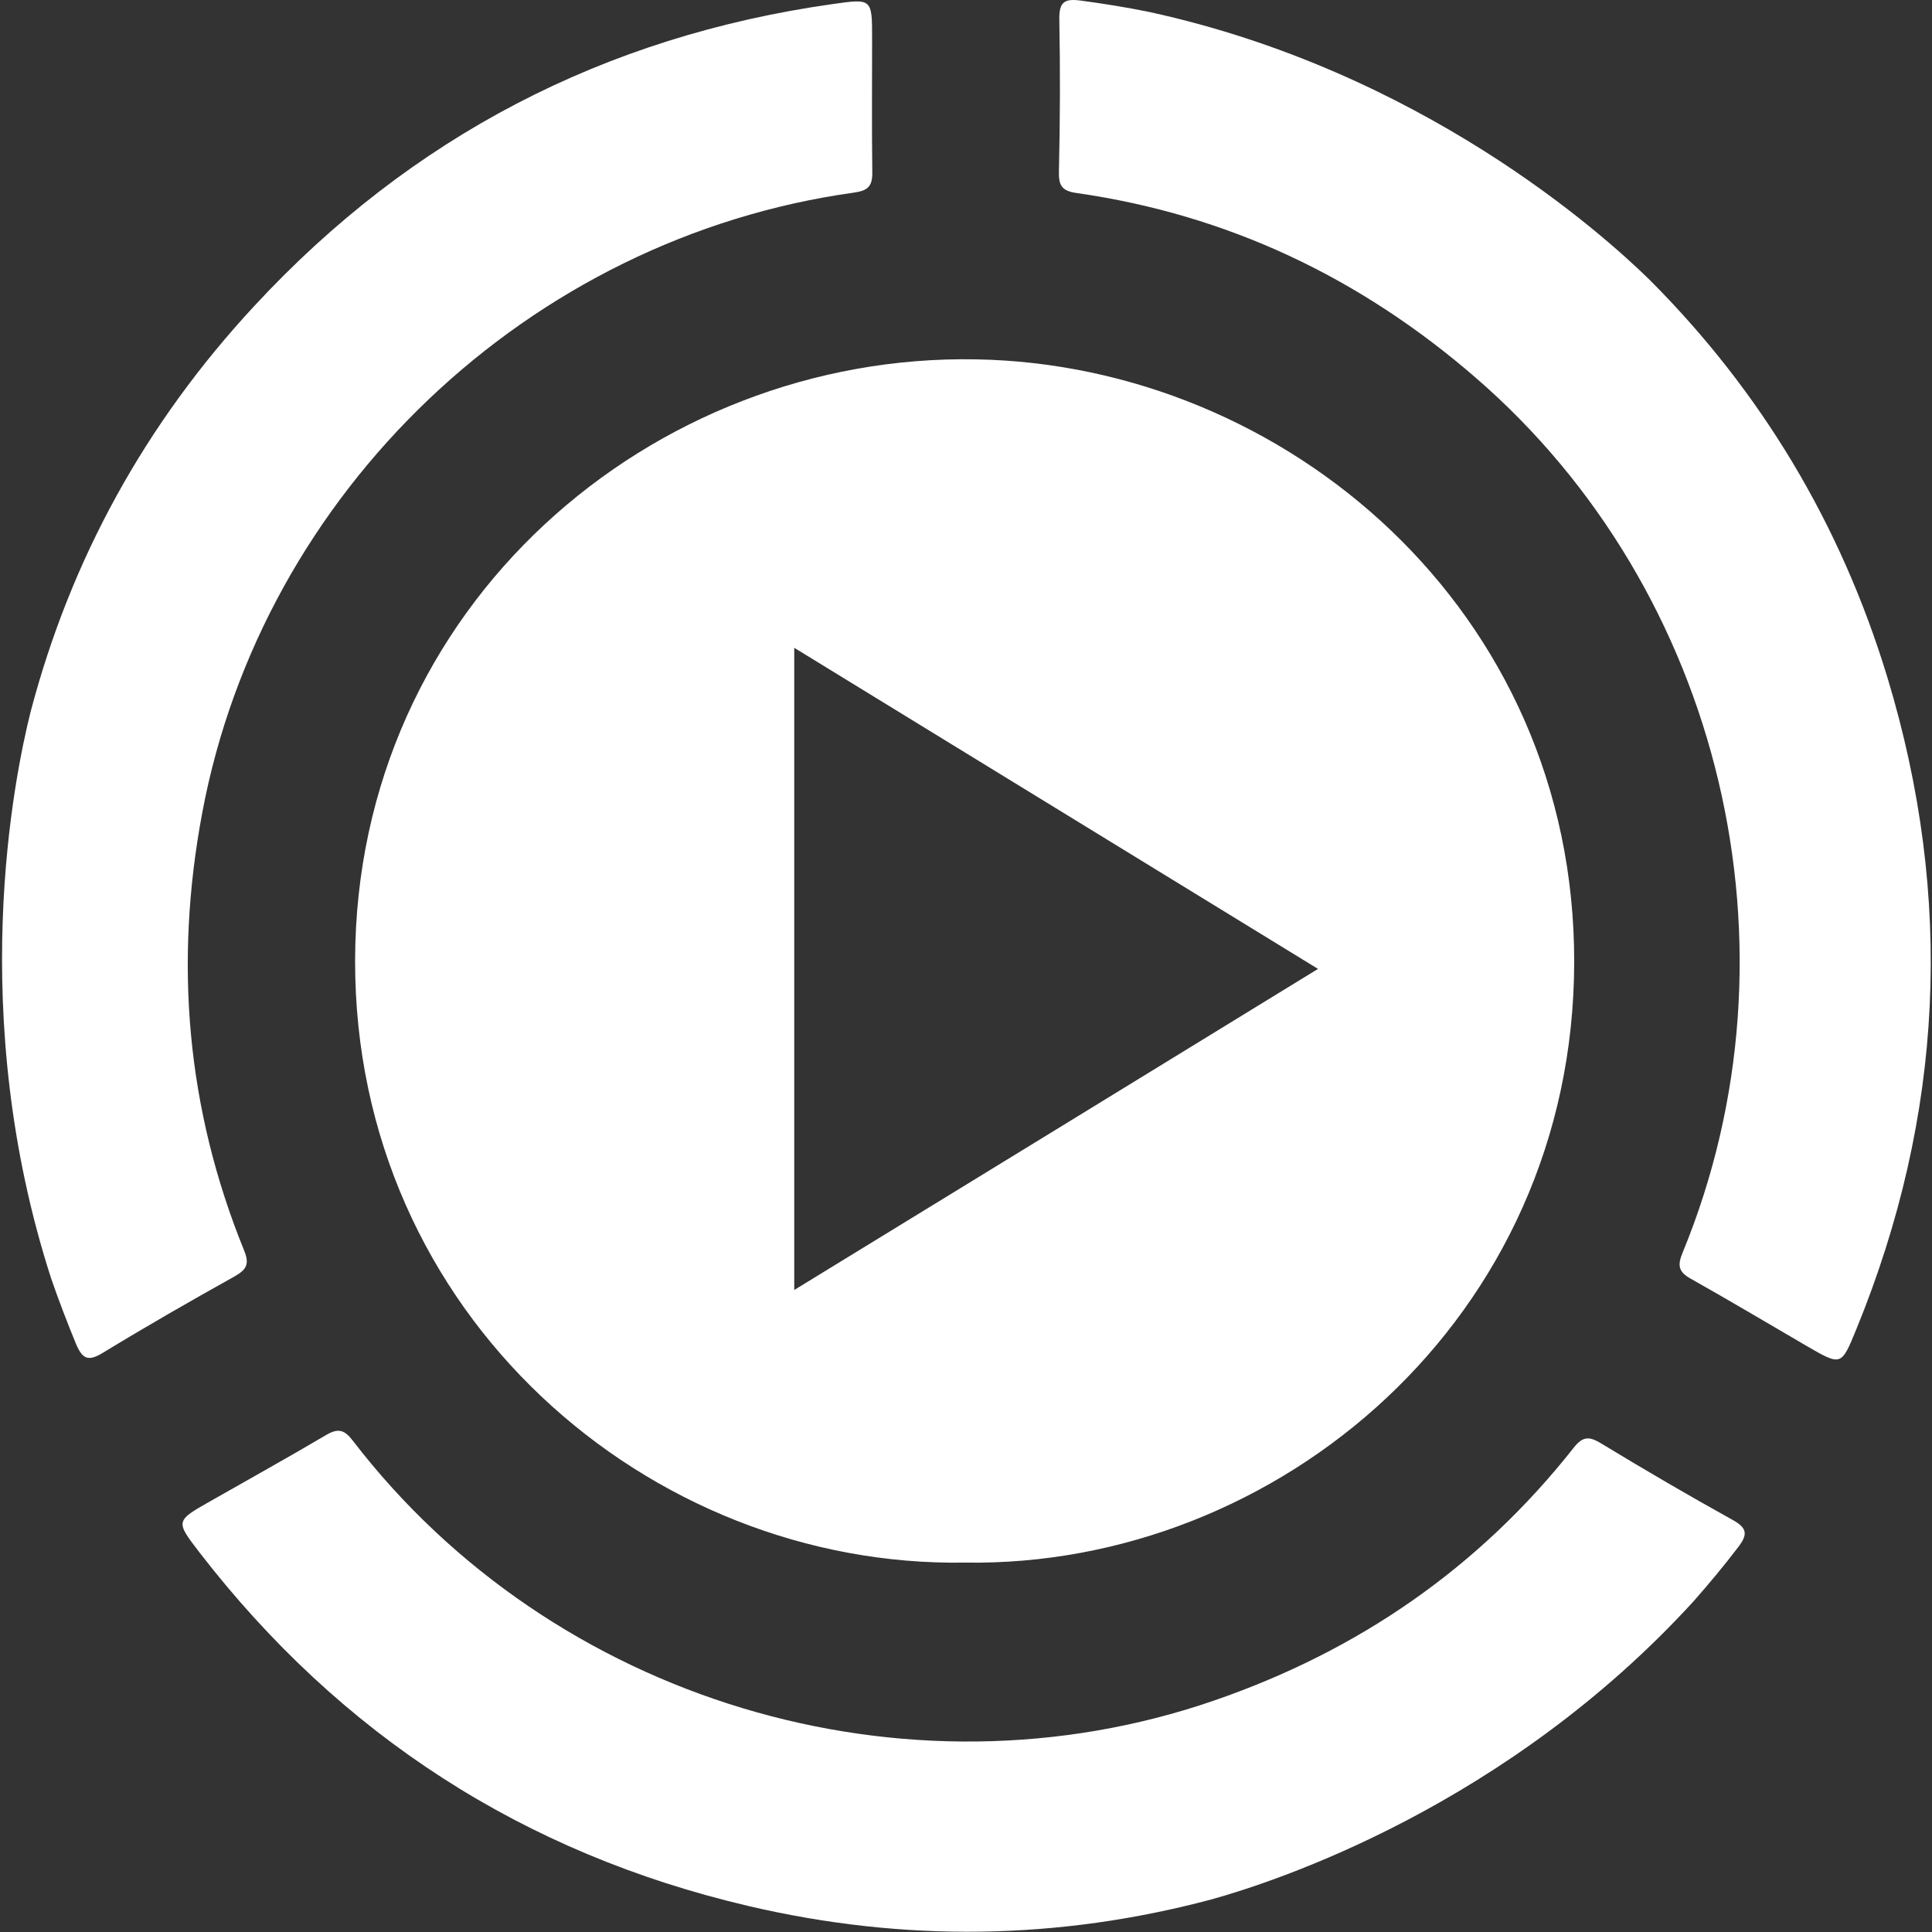
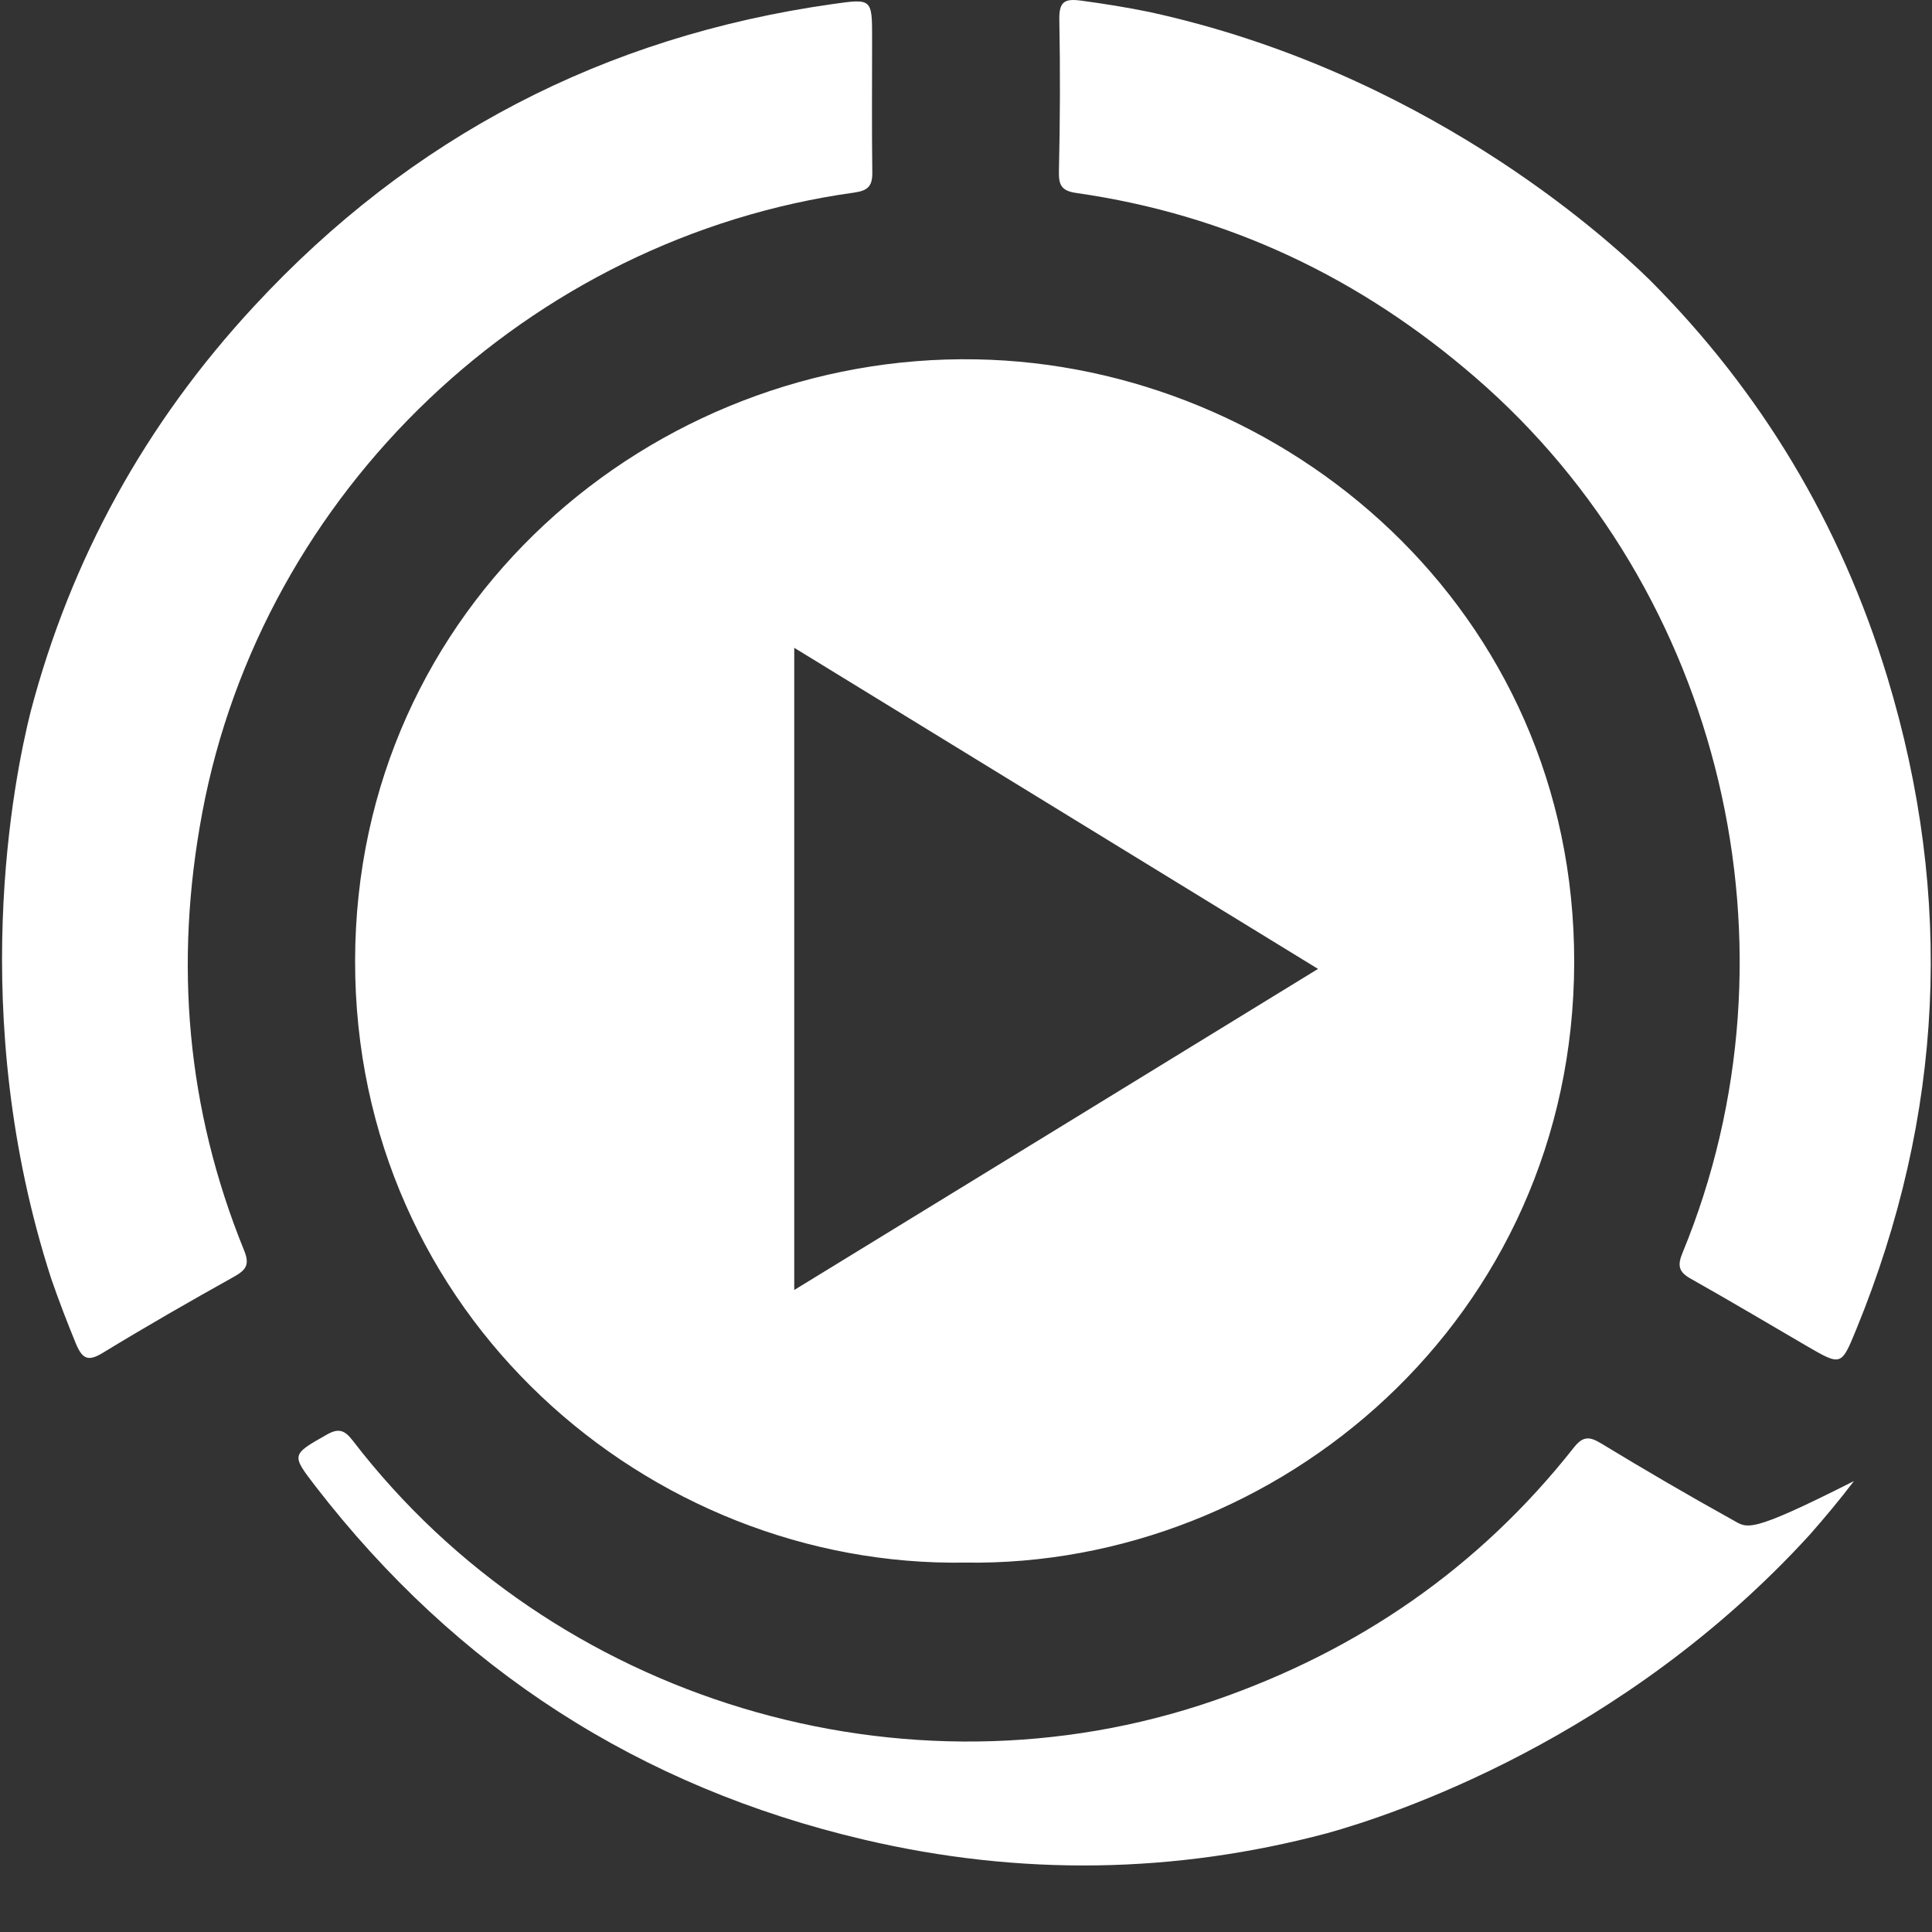
<svg xmlns="http://www.w3.org/2000/svg" version="1.1" id="Capa_1" x="0px" y="0px" viewBox="0 0 1000 1000" style="enable-background:new 0 0 1000 1000;" xml:space="preserve">
  <rect x="0" y="0" width="1000" height="1000" fill="#333333" stroke="none" />
  <style type="text/css">
	.st0{fill:#FFFFFF;}
</style>
  <title>play-alt-3</title>
-   <path class="st0" d="M126.3,647.1c-29.8-73.3-36.2-148.9-21.6-226.5c31.1-166,169-297.5,337.3-320.9c7.2-1,9.6-3.3,9.5-10.5  c-0.3-23-0.1-46.1-0.1-69.1c0-20.9,0-20.9-20.4-18C312.7,18.8,212.6,70.9,131.6,158.4c-56.6,61-95,131.2-115.7,209.8  c-8.6,34.1-33.6,156.9,10.6,293.6c3.9,11.3,8.2,22.5,12.8,33.7c3.3,7.8,6.2,9.4,13.8,4.8c22.3-13.6,45.1-26.7,67.9-39.4  C127.4,657.3,129.4,654.6,126.3,647.1L126.3,647.1z M976.9,350.6c-24.2-79.6-65.5-148.1-123-205.7c-25.1-24.6-118.6-108.1-259-138.7  c-11.7-2.4-23.6-4.3-35.5-5.9c-8.4-1.1-11.2,0.6-11.1,9.6c0.5,26.2,0.4,52.4-0.2,78.6c-0.2,7.2,1.2,10.3,9.1,11.4  c78.3,11.2,146.8,43.8,206.5,95.5c127.8,110.5,171.9,295.9,107.2,453c-2.8,6.7-2,10,4.3,13.5c20.1,11.3,39.9,23.1,59.8,34.7  c18.1,10.5,18,10.5,25.8-8.5C1006.1,577.4,1011.5,464.7,976.9,350.6L976.9,350.6z M896.8,786.7c-22.9-12.7-45.5-25.9-67.9-39.5  c-6.1-3.7-9.5-4.1-14.4,2.2c-49,62.1-111.5,105.1-186.1,130.8c-159.7,55.1-342.2,0.3-445.7-134.4c-4.4-5.8-7.6-6.7-13.8-3.1  c-19.8,11.7-40,22.9-60,34.3c-18.2,10.3-18.1,10.3-5.6,26.6c73,94.5,167.8,155.7,283.9,182.9c81,19,161,17.6,239.6-3.3  c33.9-9.4,153-48.4,249.9-154.5c7.9-9,15.6-18.2,22.9-27.8C904.6,794.4,904.6,791,896.8,786.7L896.8,786.7z M183.8,497.2  c-0.3,183.2,151.9,314.3,315.7,311.6c161.6,2.5,315-126.2,315.3-310.7C815.1,315.5,665,188.8,505.2,186  C337.6,182.9,184.1,313.5,183.8,497.2L183.8,497.2z M411.1,335.3c90.6,55.5,180,110.4,271.1,166.2c-90.6,55.6-180,110.4-271.1,166.2  L411.1,335.3L411.1,335.3z" />
+   <path class="st0" d="M126.3,647.1c-29.8-73.3-36.2-148.9-21.6-226.5c31.1-166,169-297.5,337.3-320.9c7.2-1,9.6-3.3,9.5-10.5  c-0.3-23-0.1-46.1-0.1-69.1c0-20.9,0-20.9-20.4-18C312.7,18.8,212.6,70.9,131.6,158.4c-56.6,61-95,131.2-115.7,209.8  c-8.6,34.1-33.6,156.9,10.6,293.6c3.9,11.3,8.2,22.5,12.8,33.7c3.3,7.8,6.2,9.4,13.8,4.8c22.3-13.6,45.1-26.7,67.9-39.4  C127.4,657.3,129.4,654.6,126.3,647.1L126.3,647.1z M976.9,350.6c-24.2-79.6-65.5-148.1-123-205.7c-25.1-24.6-118.6-108.1-259-138.7  c-11.7-2.4-23.6-4.3-35.5-5.9c-8.4-1.1-11.2,0.6-11.1,9.6c0.5,26.2,0.4,52.4-0.2,78.6c-0.2,7.2,1.2,10.3,9.1,11.4  c78.3,11.2,146.8,43.8,206.5,95.5c127.8,110.5,171.9,295.9,107.2,453c-2.8,6.7-2,10,4.3,13.5c20.1,11.3,39.9,23.1,59.8,34.7  c18.1,10.5,18,10.5,25.8-8.5C1006.1,577.4,1011.5,464.7,976.9,350.6L976.9,350.6z M896.8,786.7c-22.9-12.7-45.5-25.9-67.9-39.5  c-6.1-3.7-9.5-4.1-14.4,2.2c-49,62.1-111.5,105.1-186.1,130.8c-159.7,55.1-342.2,0.3-445.7-134.4c-4.4-5.8-7.6-6.7-13.8-3.1  c-18.2,10.3-18.1,10.3-5.6,26.6c73,94.5,167.8,155.7,283.9,182.9c81,19,161,17.6,239.6-3.3  c33.9-9.4,153-48.4,249.9-154.5c7.9-9,15.6-18.2,22.9-27.8C904.6,794.4,904.6,791,896.8,786.7L896.8,786.7z M183.8,497.2  c-0.3,183.2,151.9,314.3,315.7,311.6c161.6,2.5,315-126.2,315.3-310.7C815.1,315.5,665,188.8,505.2,186  C337.6,182.9,184.1,313.5,183.8,497.2L183.8,497.2z M411.1,335.3c90.6,55.5,180,110.4,271.1,166.2c-90.6,55.6-180,110.4-271.1,166.2  L411.1,335.3L411.1,335.3z" />
</svg>